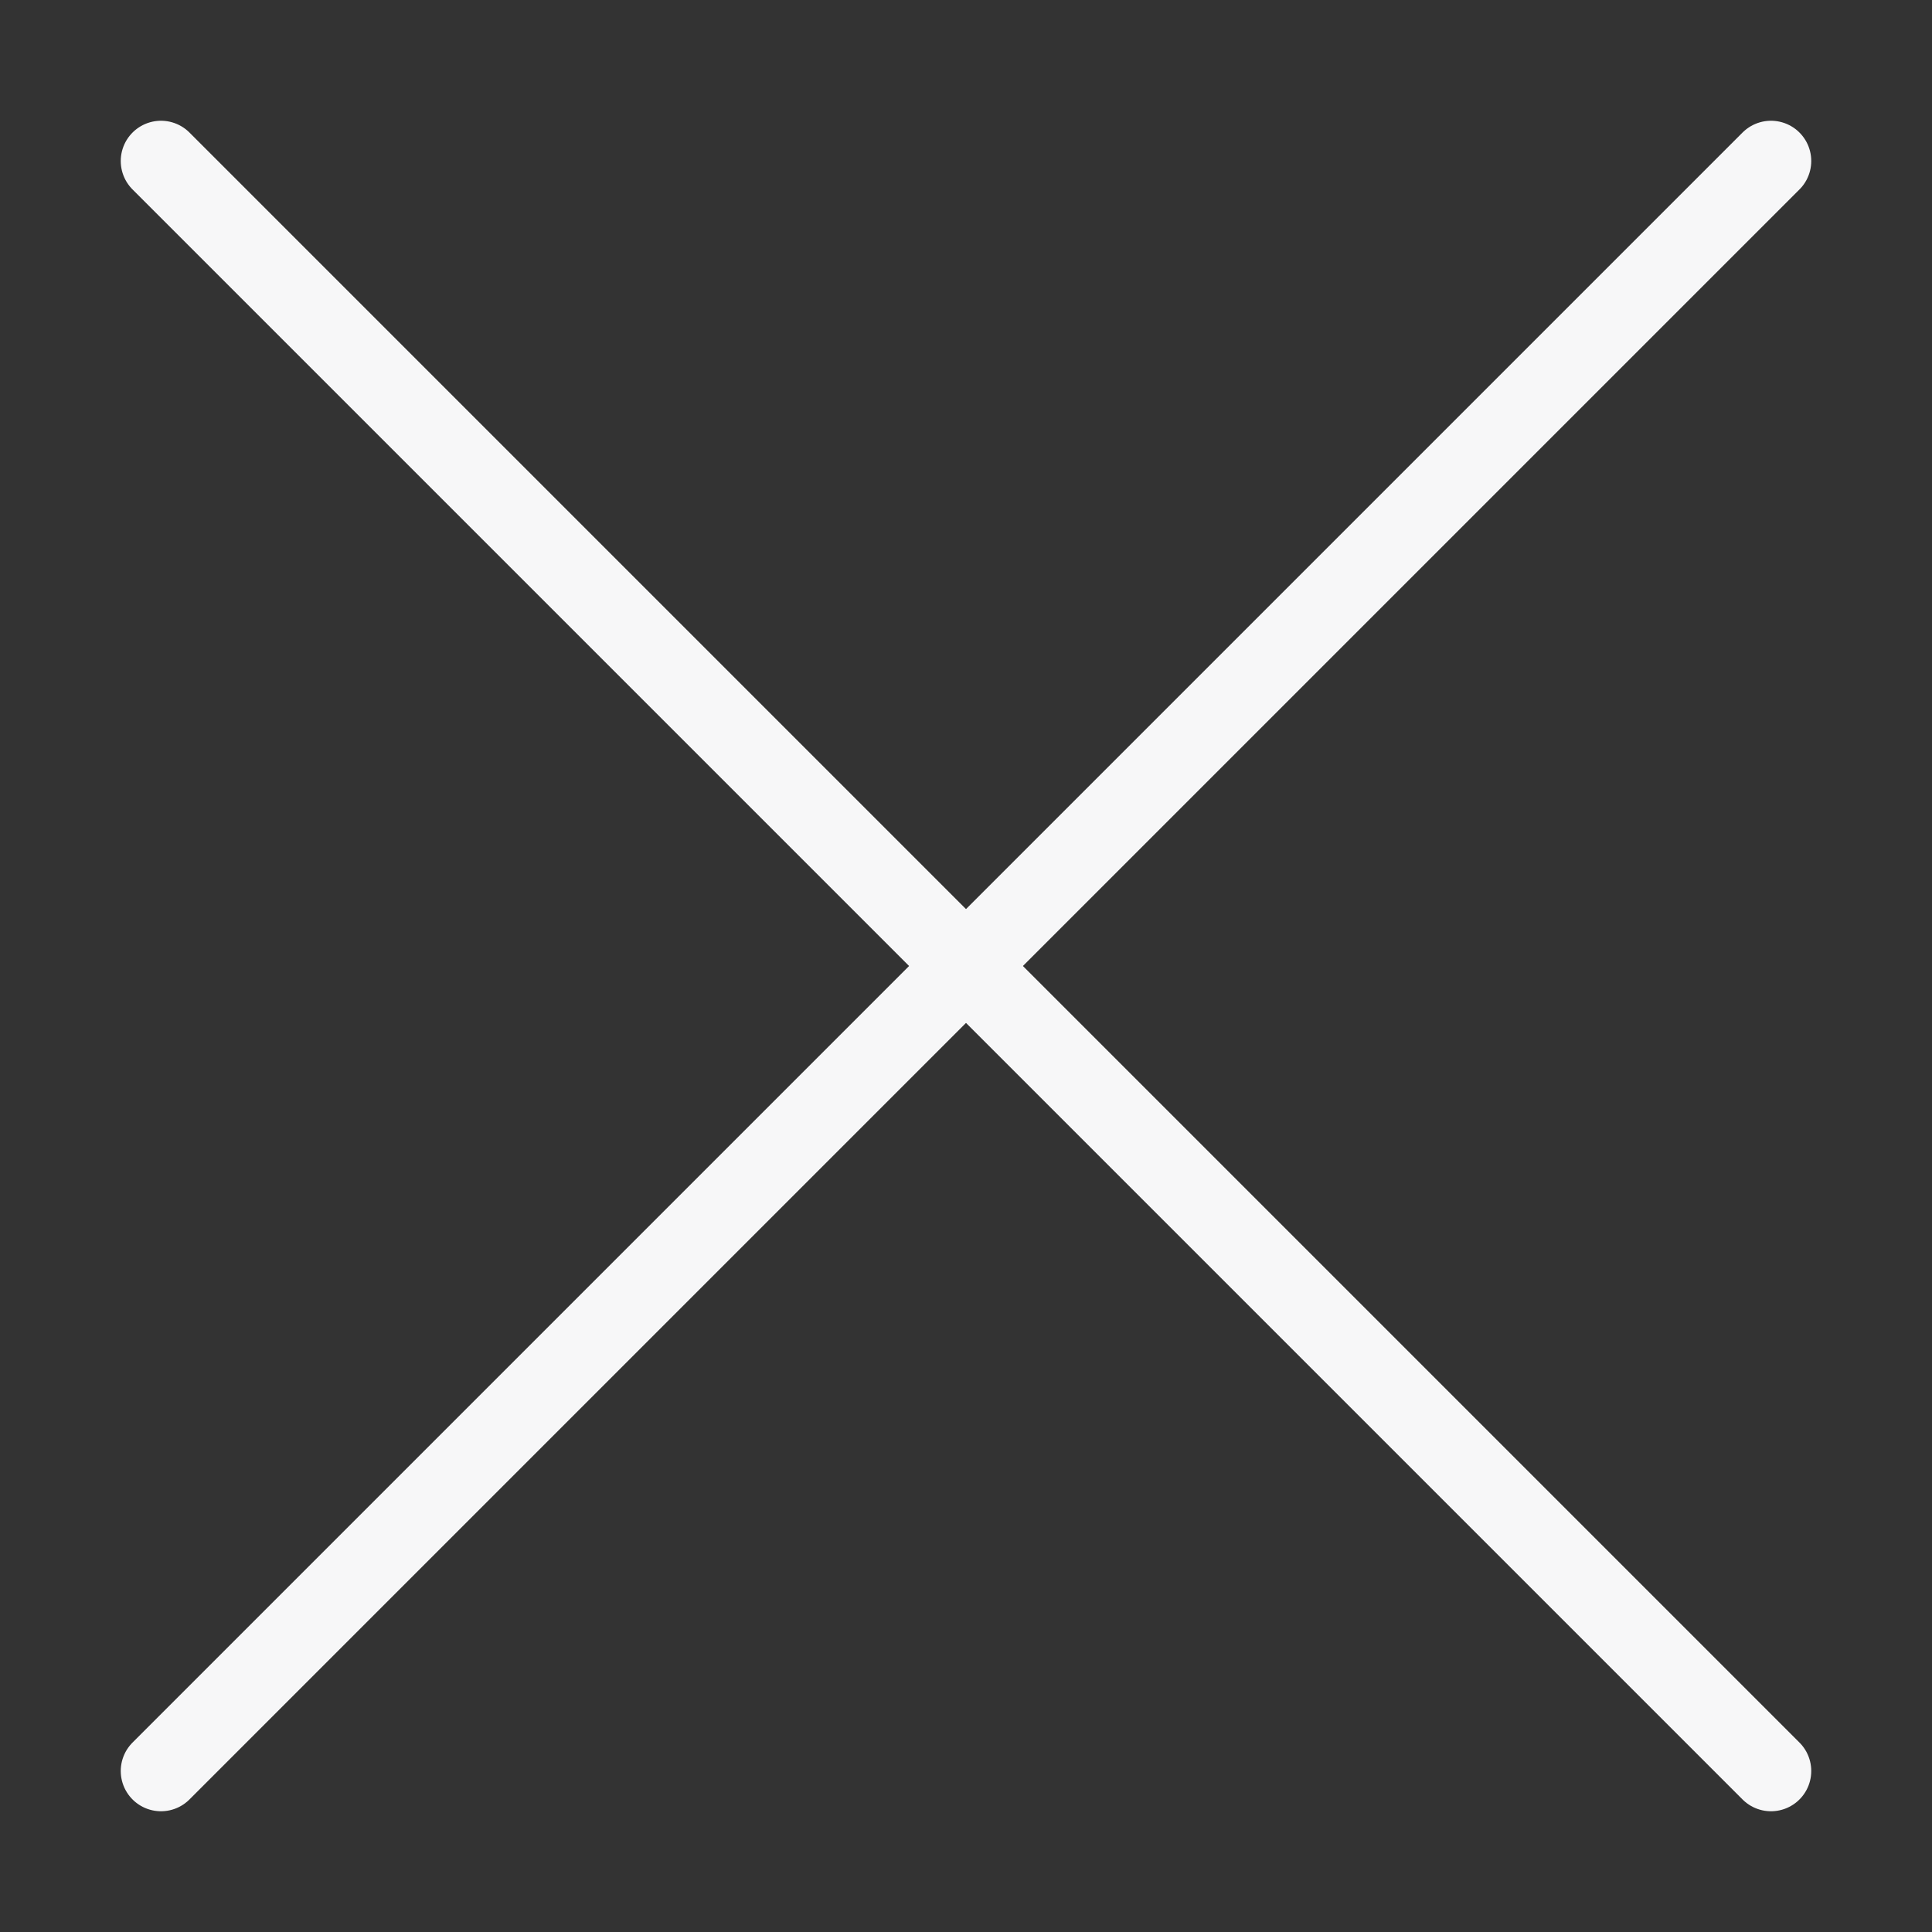
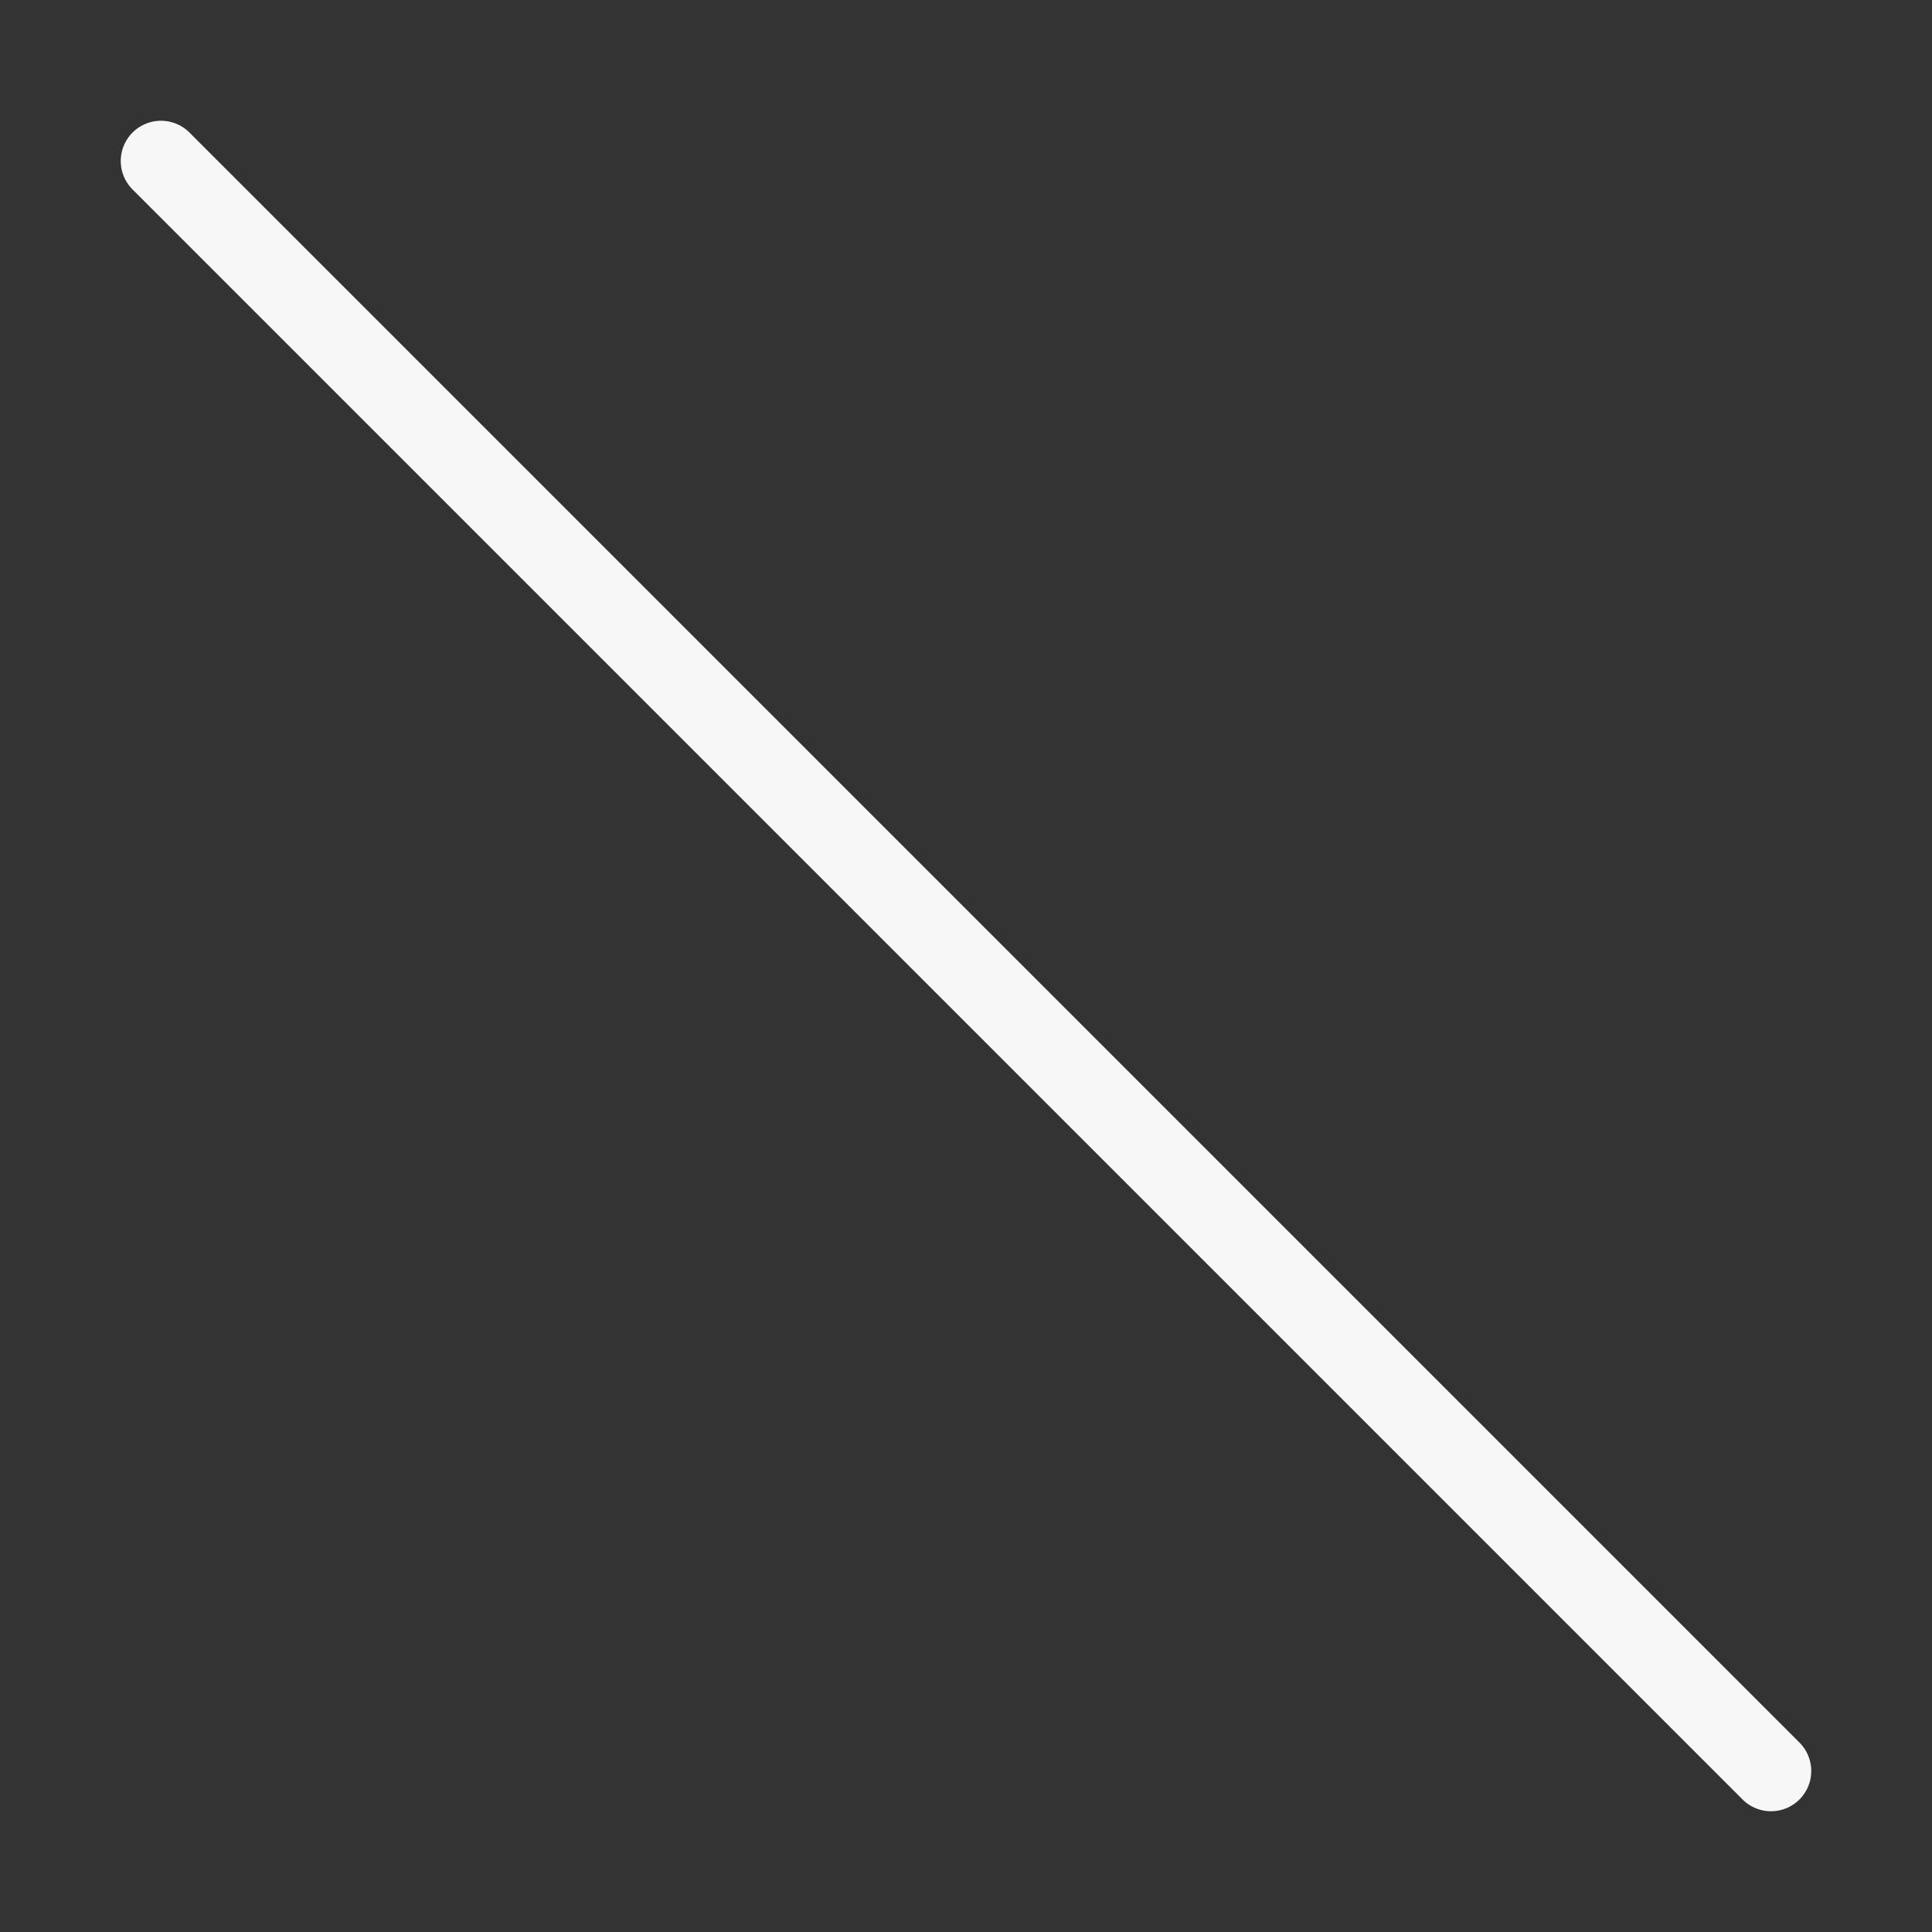
<svg xmlns="http://www.w3.org/2000/svg" viewBox="0 0 24 24" width="24" height="24">
  <rect x="0" y="0" width="24" height="24" fill="#333333" stroke="none" />
  <g class="nc-icon-wrapper" stroke-linecap="round" stroke-linejoin="round" stroke-width="1" fill="#F7F7F8" stroke="#F7F7F8">
-     <line fill="none" stroke="#F7F7F8" stroke-miterlimit="10" x1="22" y1="2" x2="2" y2="22" />
    <line fill="none" stroke="#F7F7F8" stroke-miterlimit="10" x1="22" y1="22" x2="2" y2="2" />
  </g>
</svg>